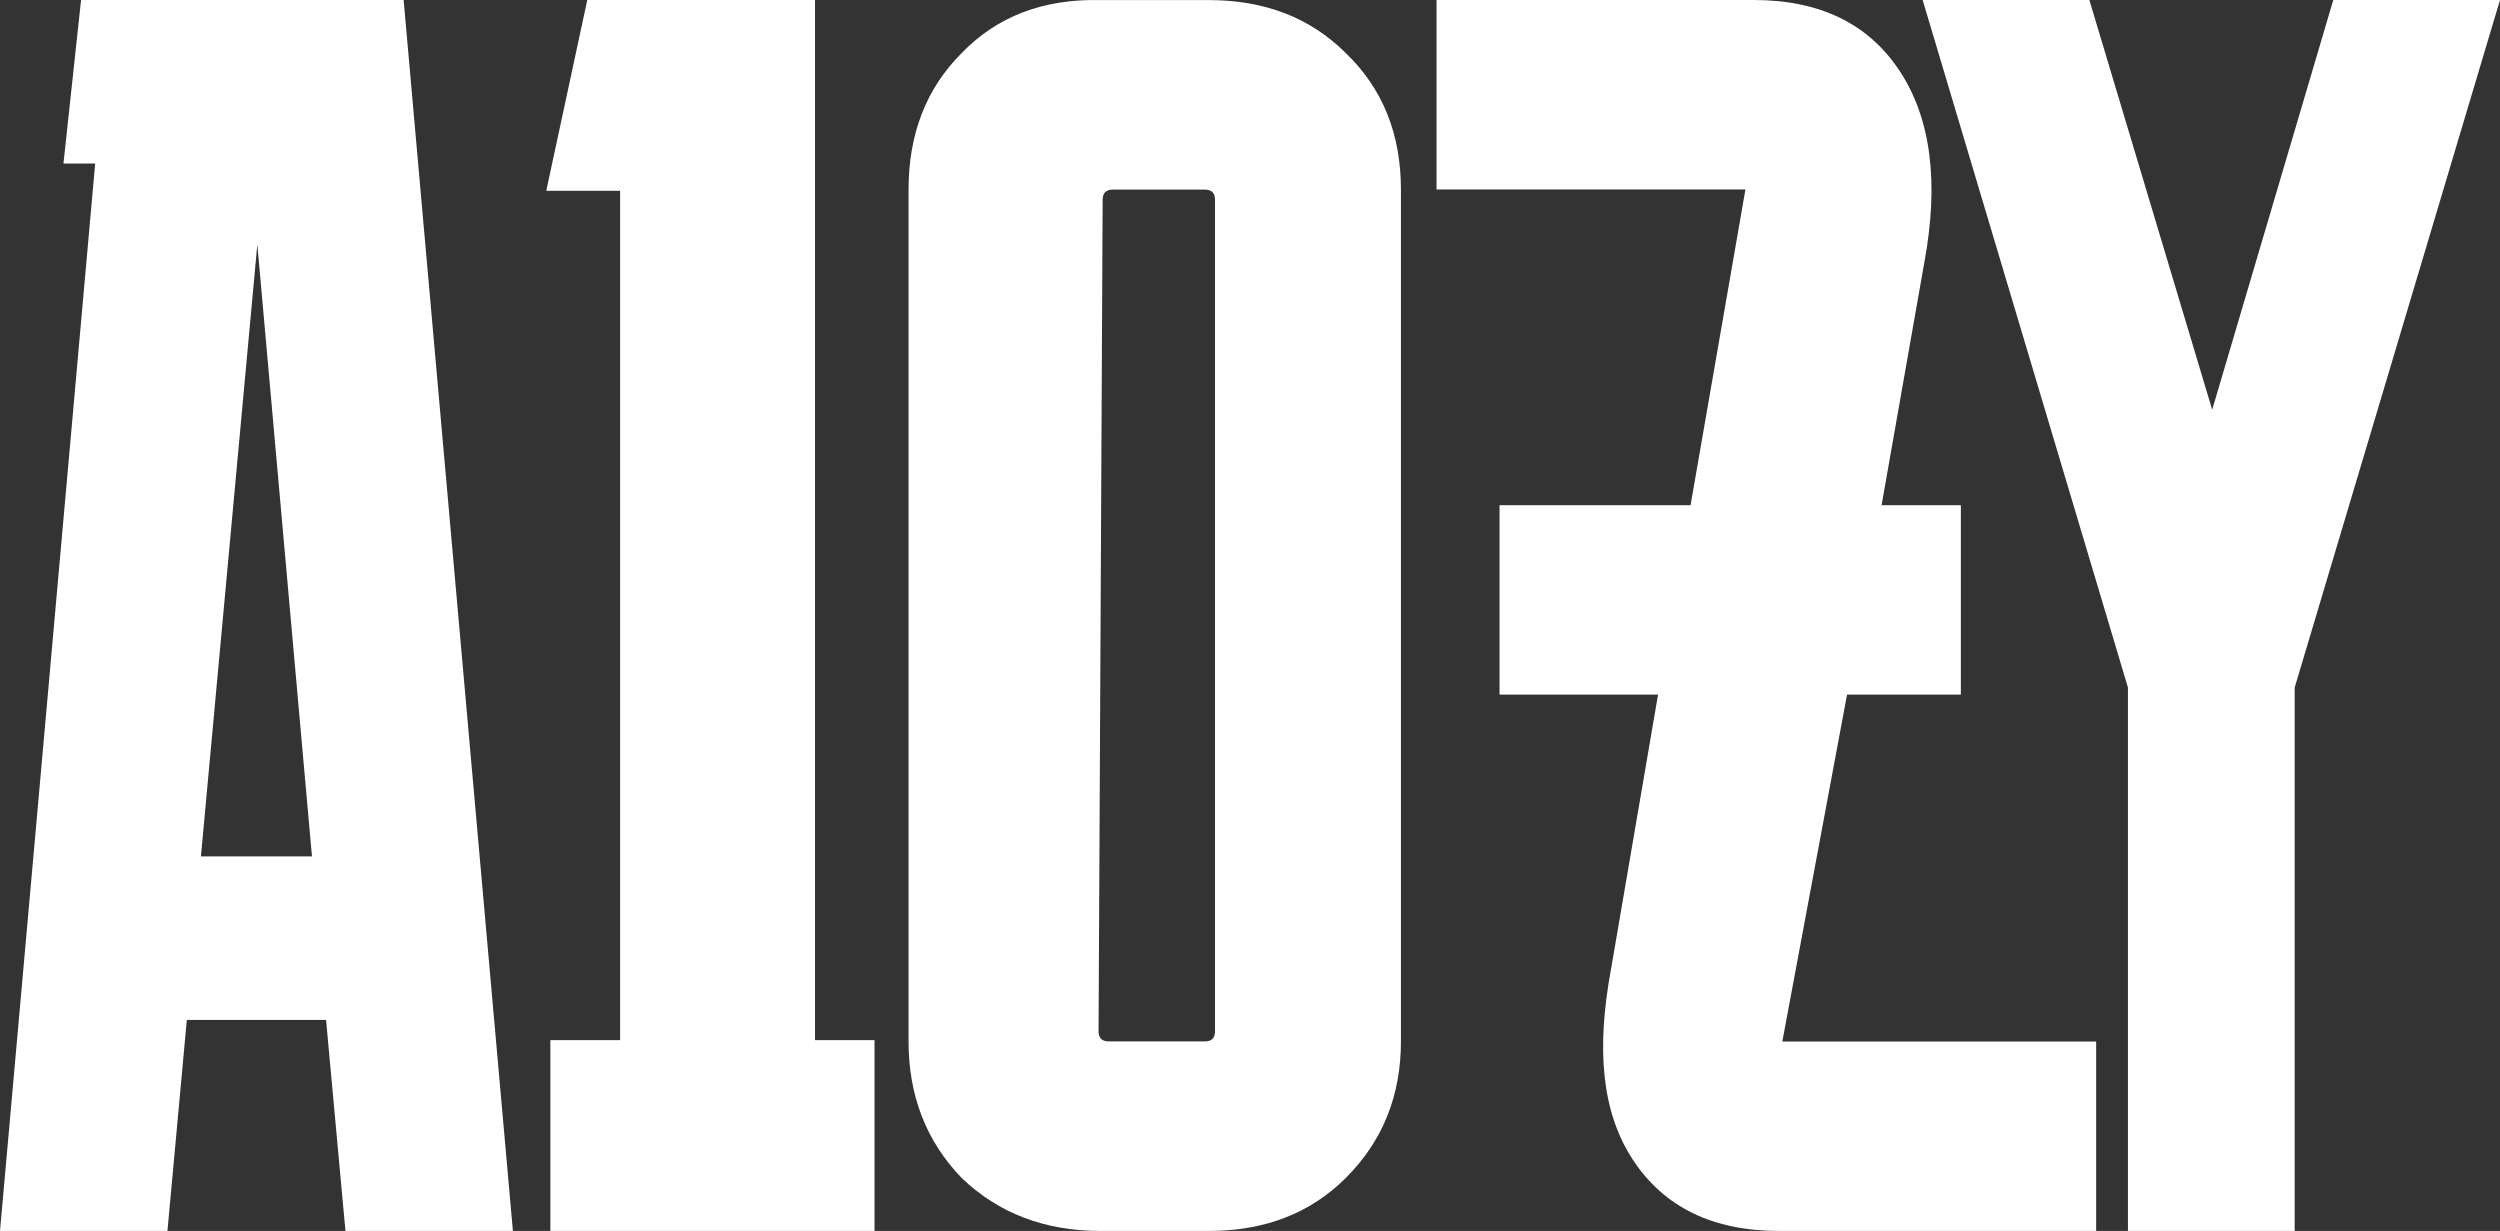
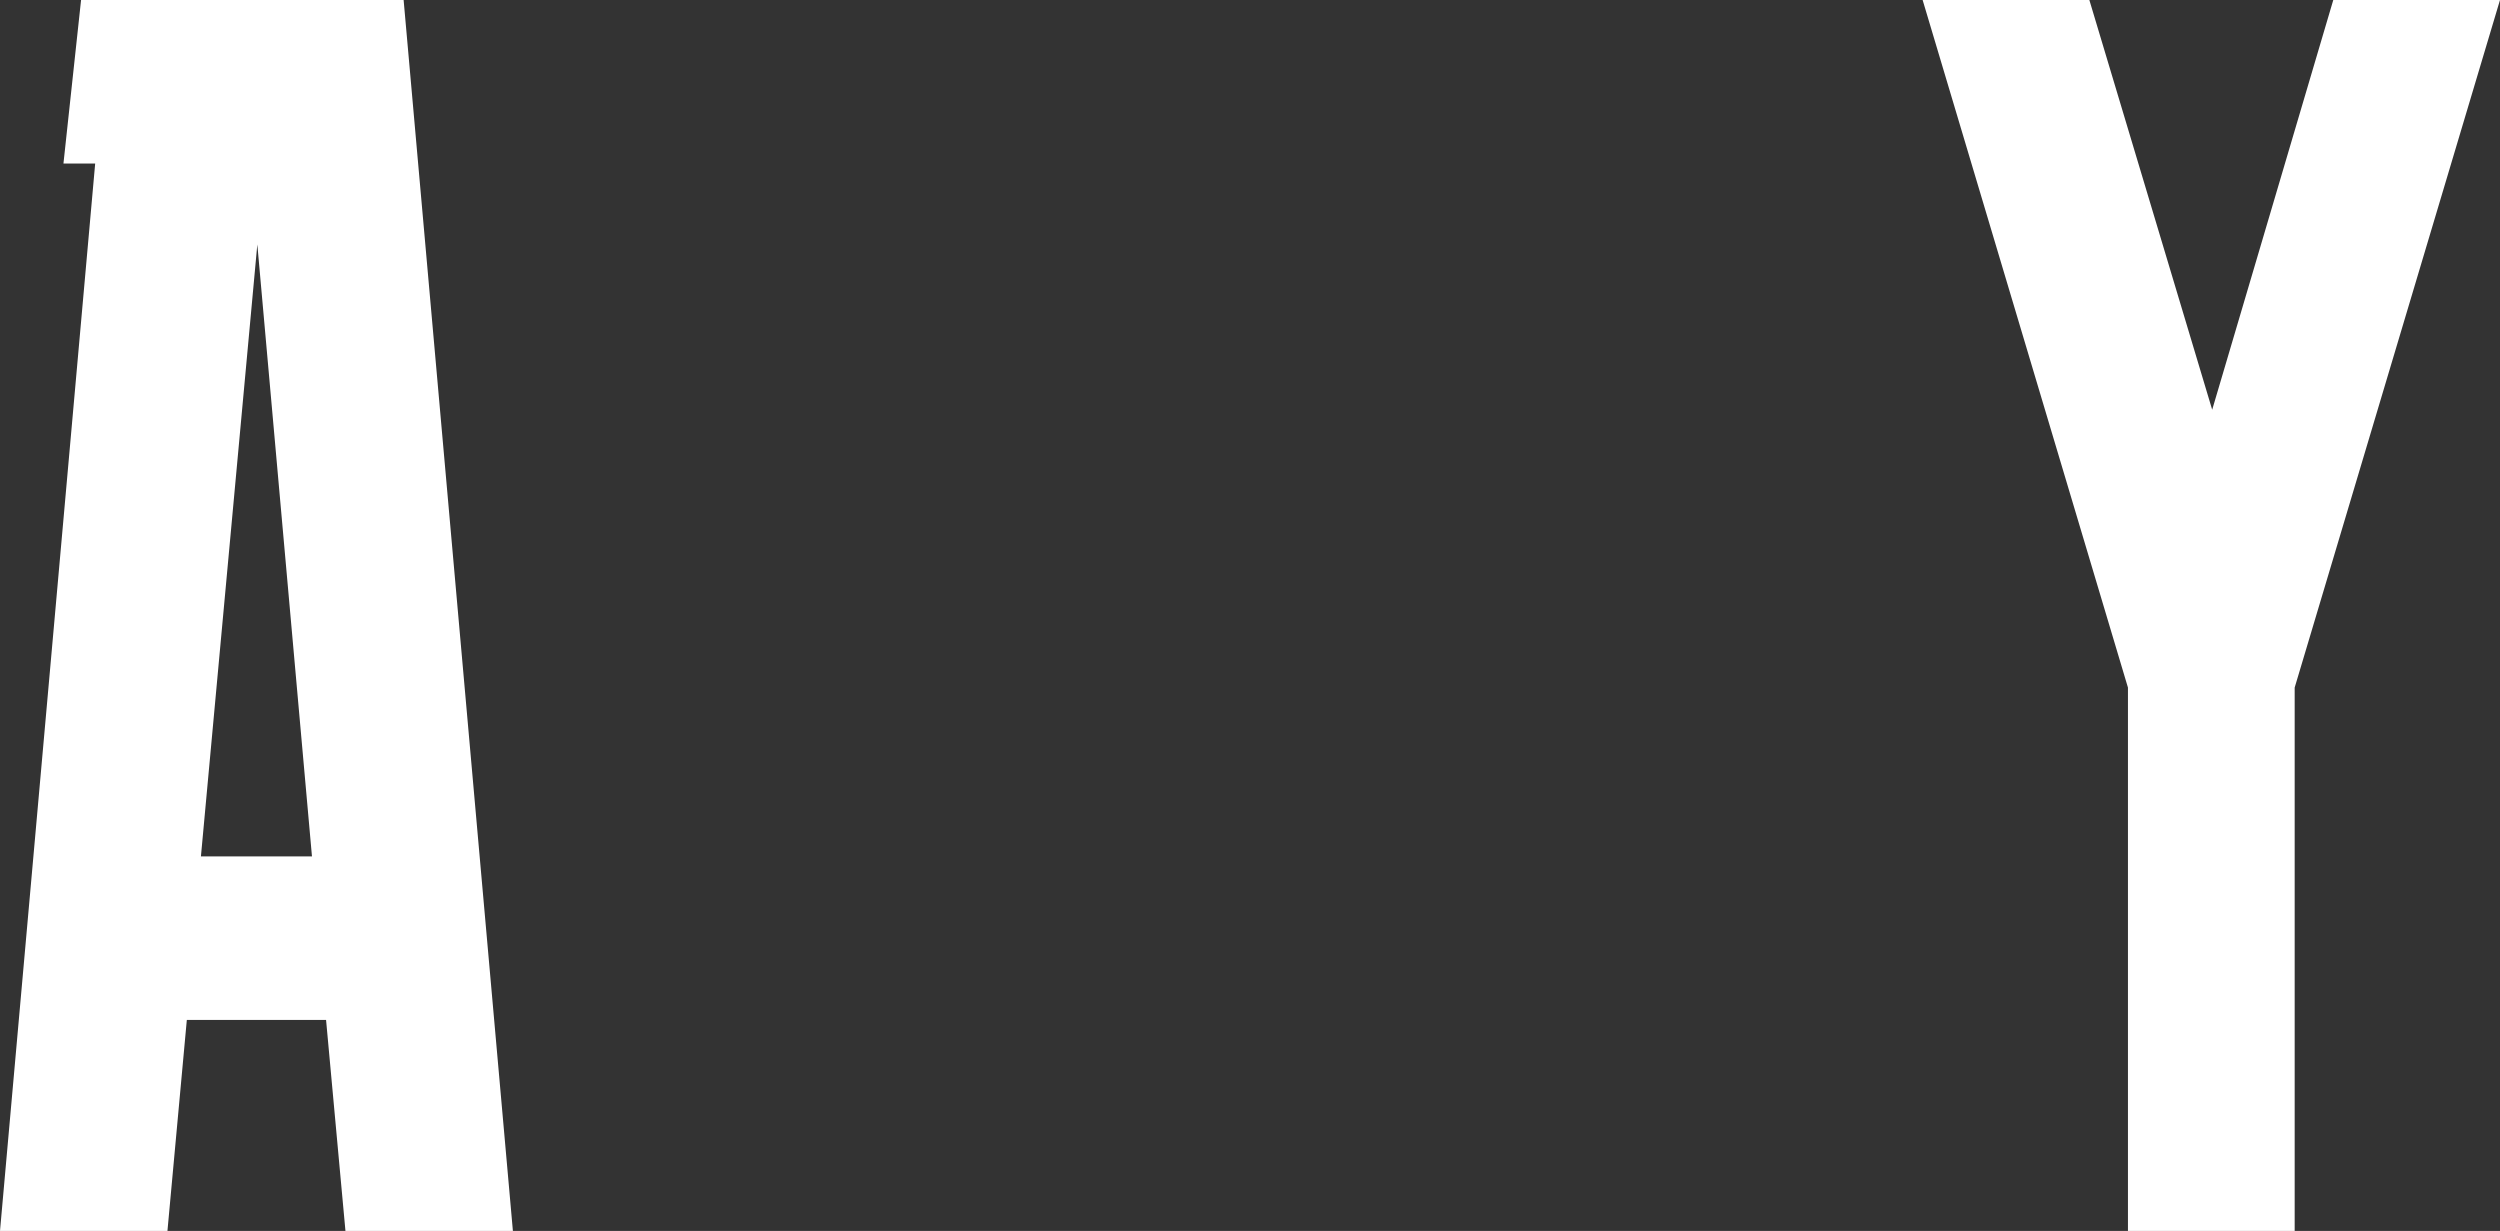
<svg xmlns="http://www.w3.org/2000/svg" width="853" height="420" viewBox="0 0 853 420" fill="none">
  <rect x="0" y="0" width="853" height="420" fill="#333333" stroke="none" />
  <path d="M782.942 234.6V420H726.058V234.6L656 0H712.885L754.799 139.8L796.115 0H853L782.942 234.6Z" fill="white" />
-   <path d="M669.041 172.369V237.007H630.211L628.229 247.631L608.128 355.362H715.205V420H607.038C584.387 420 567.746 411.891 557.114 395.674C546.482 379.456 544.601 357.976 549.686 330.638L563.907 247.631L565.727 237.007H511.643V172.369H576.821L595.542 64.638H490.148V0H598.316C620.966 0 637.607 8.109 648.239 24.326C658.871 40.544 661.645 62.322 656.56 89.66L641.999 172.369H669.041Z" fill="white" />
-   <path d="M412.473 0.025C431.527 0.025 447.095 6.051 459.178 18.103C471.726 30.155 478 45.684 478 64.69V355.335C478 373.877 471.726 389.406 459.178 401.922C447.095 413.974 431.527 420 412.473 420H375.527C356.473 420 340.672 413.974 328.124 401.922C316.042 389.406 310 373.877 310 355.335V64.69C310 45.684 316.042 30.155 328.124 18.103C340.207 5.587 356.008 -0.439 375.527 0.025H412.473ZM374.83 351.858C374.83 354.176 375.992 355.335 378.315 355.335H411.079C413.402 355.335 414.564 354.176 414.564 351.858V68.166C414.564 65.849 413.402 64.69 411.079 64.69H379.71C377.386 64.69 376.224 65.849 376.224 68.166L374.83 351.858Z" fill="white" />
-   <path d="M298.383 354.9V420H187.783V354.9H211.583V65.1H186.383L200.383 0H278.083V354.9H298.383Z" fill="white" />
  <path d="M57.131 420H0L32.474 55.8H21.649L27.663 0H137.715L175 420H117.869L111.254 348H63.746L57.131 420ZM68.557 292.2H106.443L87.801 83.4L68.557 292.2Z" fill="white" />
</svg>